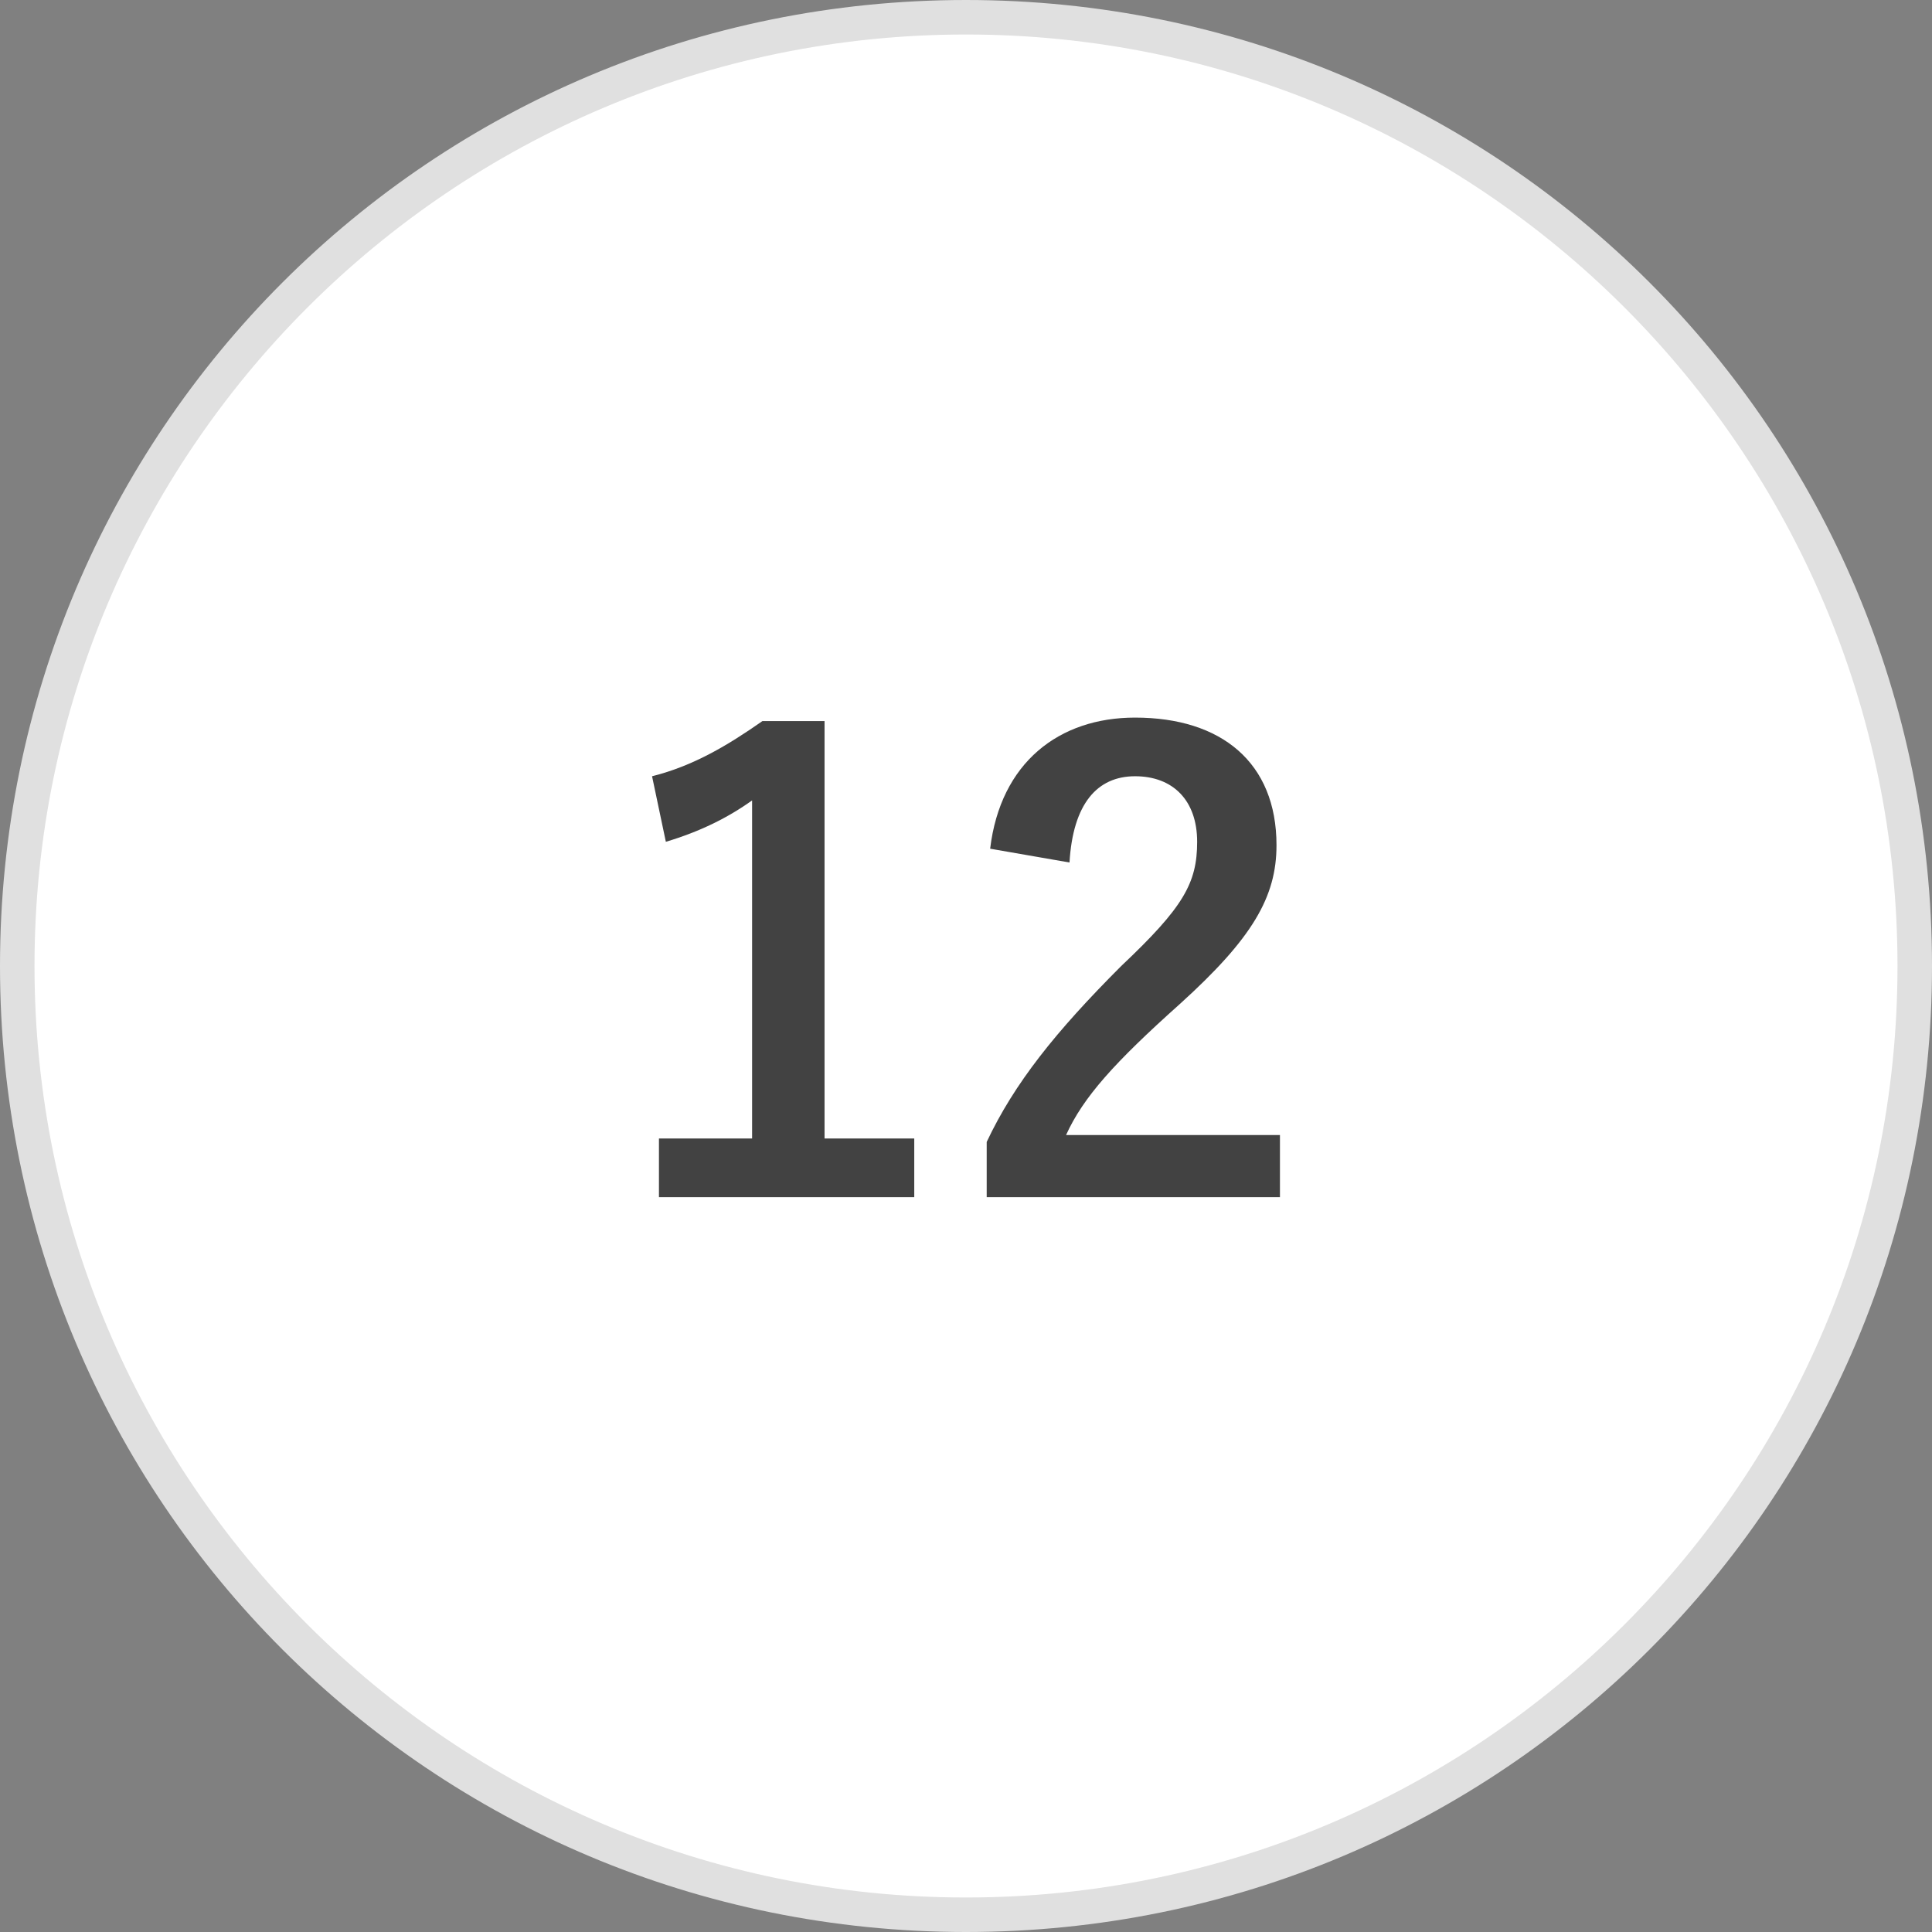
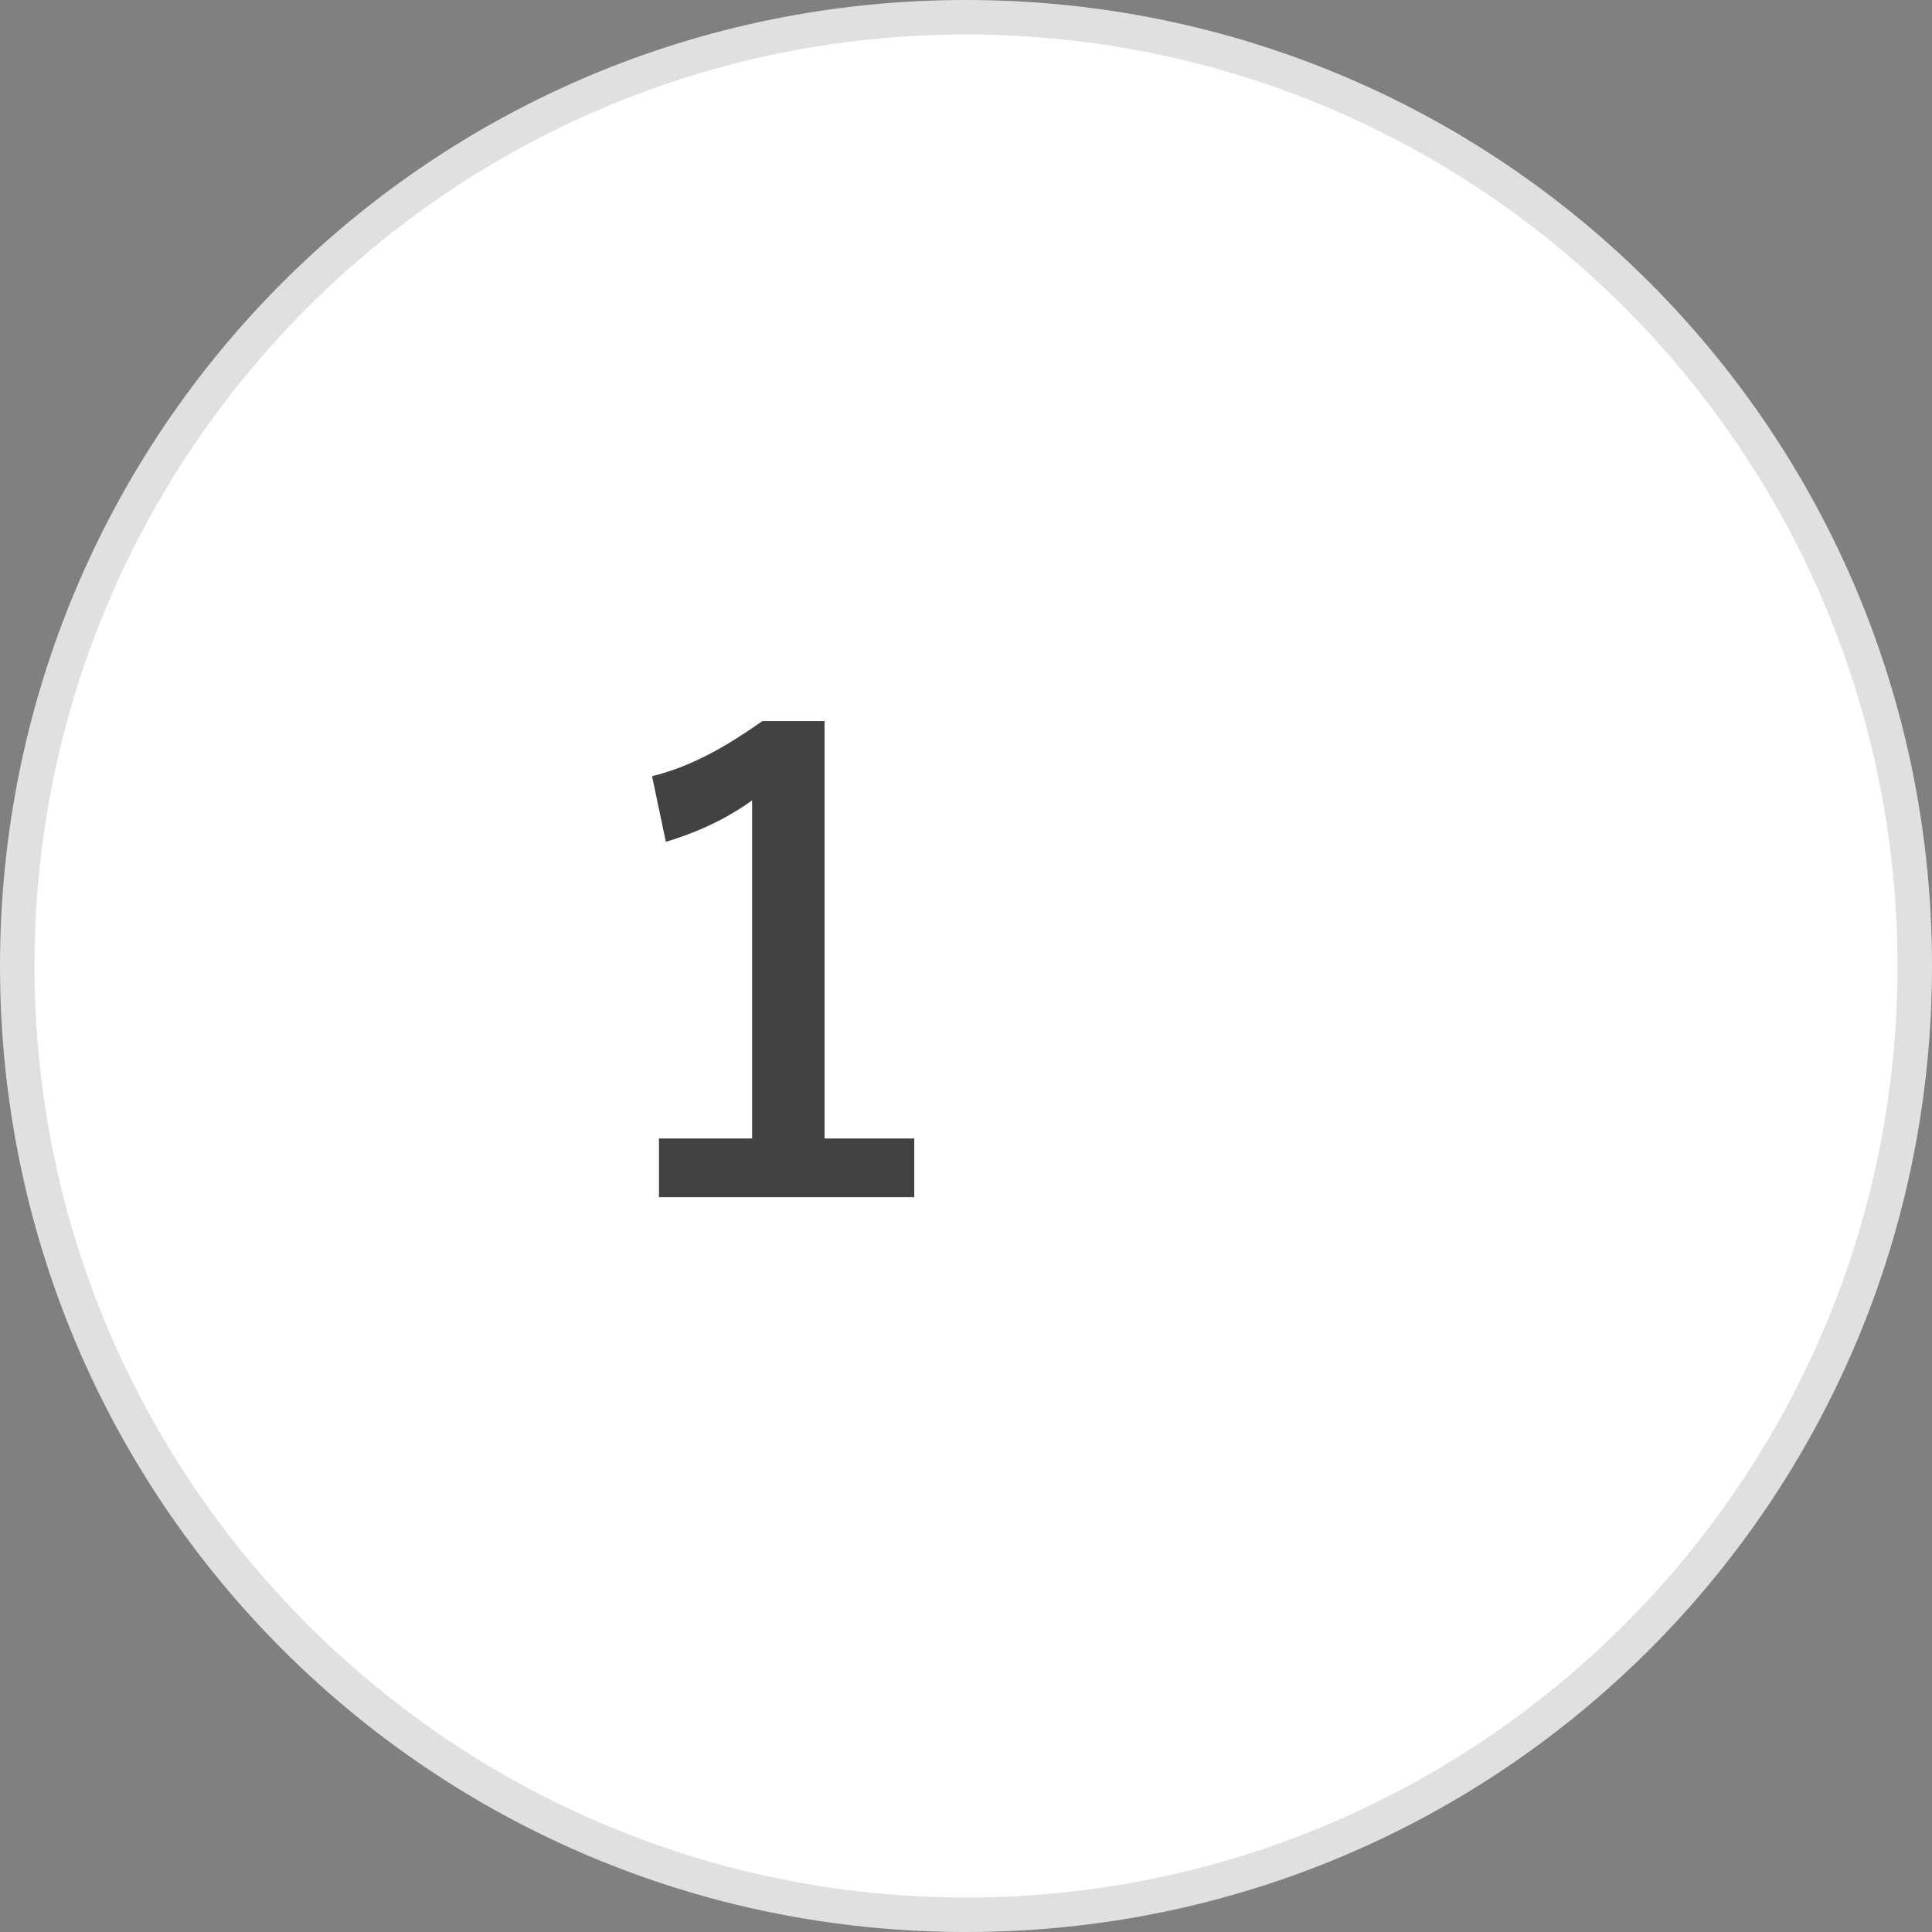
<svg xmlns="http://www.w3.org/2000/svg" version="1.1" id="レイヤー_1" x="0px" y="0px" width="56px" height="56px" viewBox="0 0 56 56" style="enable-background:new 0 0 56 56;" xml:space="preserve">
  <rect x="0" y="0" width="56" height="56" fill="#808080" stroke="none" />
  <style type="text/css">
	.st0{fill:#FFFFFF;}
	.st1{fill:#E0E0E0;}
	.st2{enable-background:new    ;}
	.st3{fill:#424242;}
</style>
  <path class="st0" d="M28,55.5C12.8,55.5,0.5,43.2,0.5,28S12.8,0.5,28,0.5S55.5,12.8,55.5,28S43.2,55.5,28,55.5z" />
  <path class="st1" d="M28,1c14.9,0,27,12.1,27,27S42.9,55,28,55S1,42.9,1,28S13.1,1,28,1 M28,0C12.5,0,0,12.5,0,28s12.5,28,28,28  s28-12.5,28-28S43.5,0,28,0z" />
  <g>
    <g class="st2">
      <path class="st3" d="M23.9,33h2.6v1.7h-7.4V33h2.7v-9.8c-0.7,0.5-1.5,0.9-2.5,1.2l-0.4-1.9c1.2-0.3,2.2-0.9,3.2-1.6h1.8    C23.9,20.9,23.9,33,23.9,33z" />
-       <path class="st3" d="M28.7,24.6c0.3-2.5,2-3.8,4.2-3.8c2.5,0,4.1,1.3,4.1,3.7c0,1.5-0.7,2.7-2.8,4.6c-1.9,1.7-2.8,2.7-3.3,3.8h6.2    v1.8h-8.5v-1.6c0.8-1.7,2-3.2,3.9-5.1c1.8-1.7,2.2-2.4,2.2-3.6s-0.7-1.9-1.8-1.9c-1.1,0-1.8,0.8-1.9,2.5L28.7,24.6z" />
    </g>
  </g>
</svg>